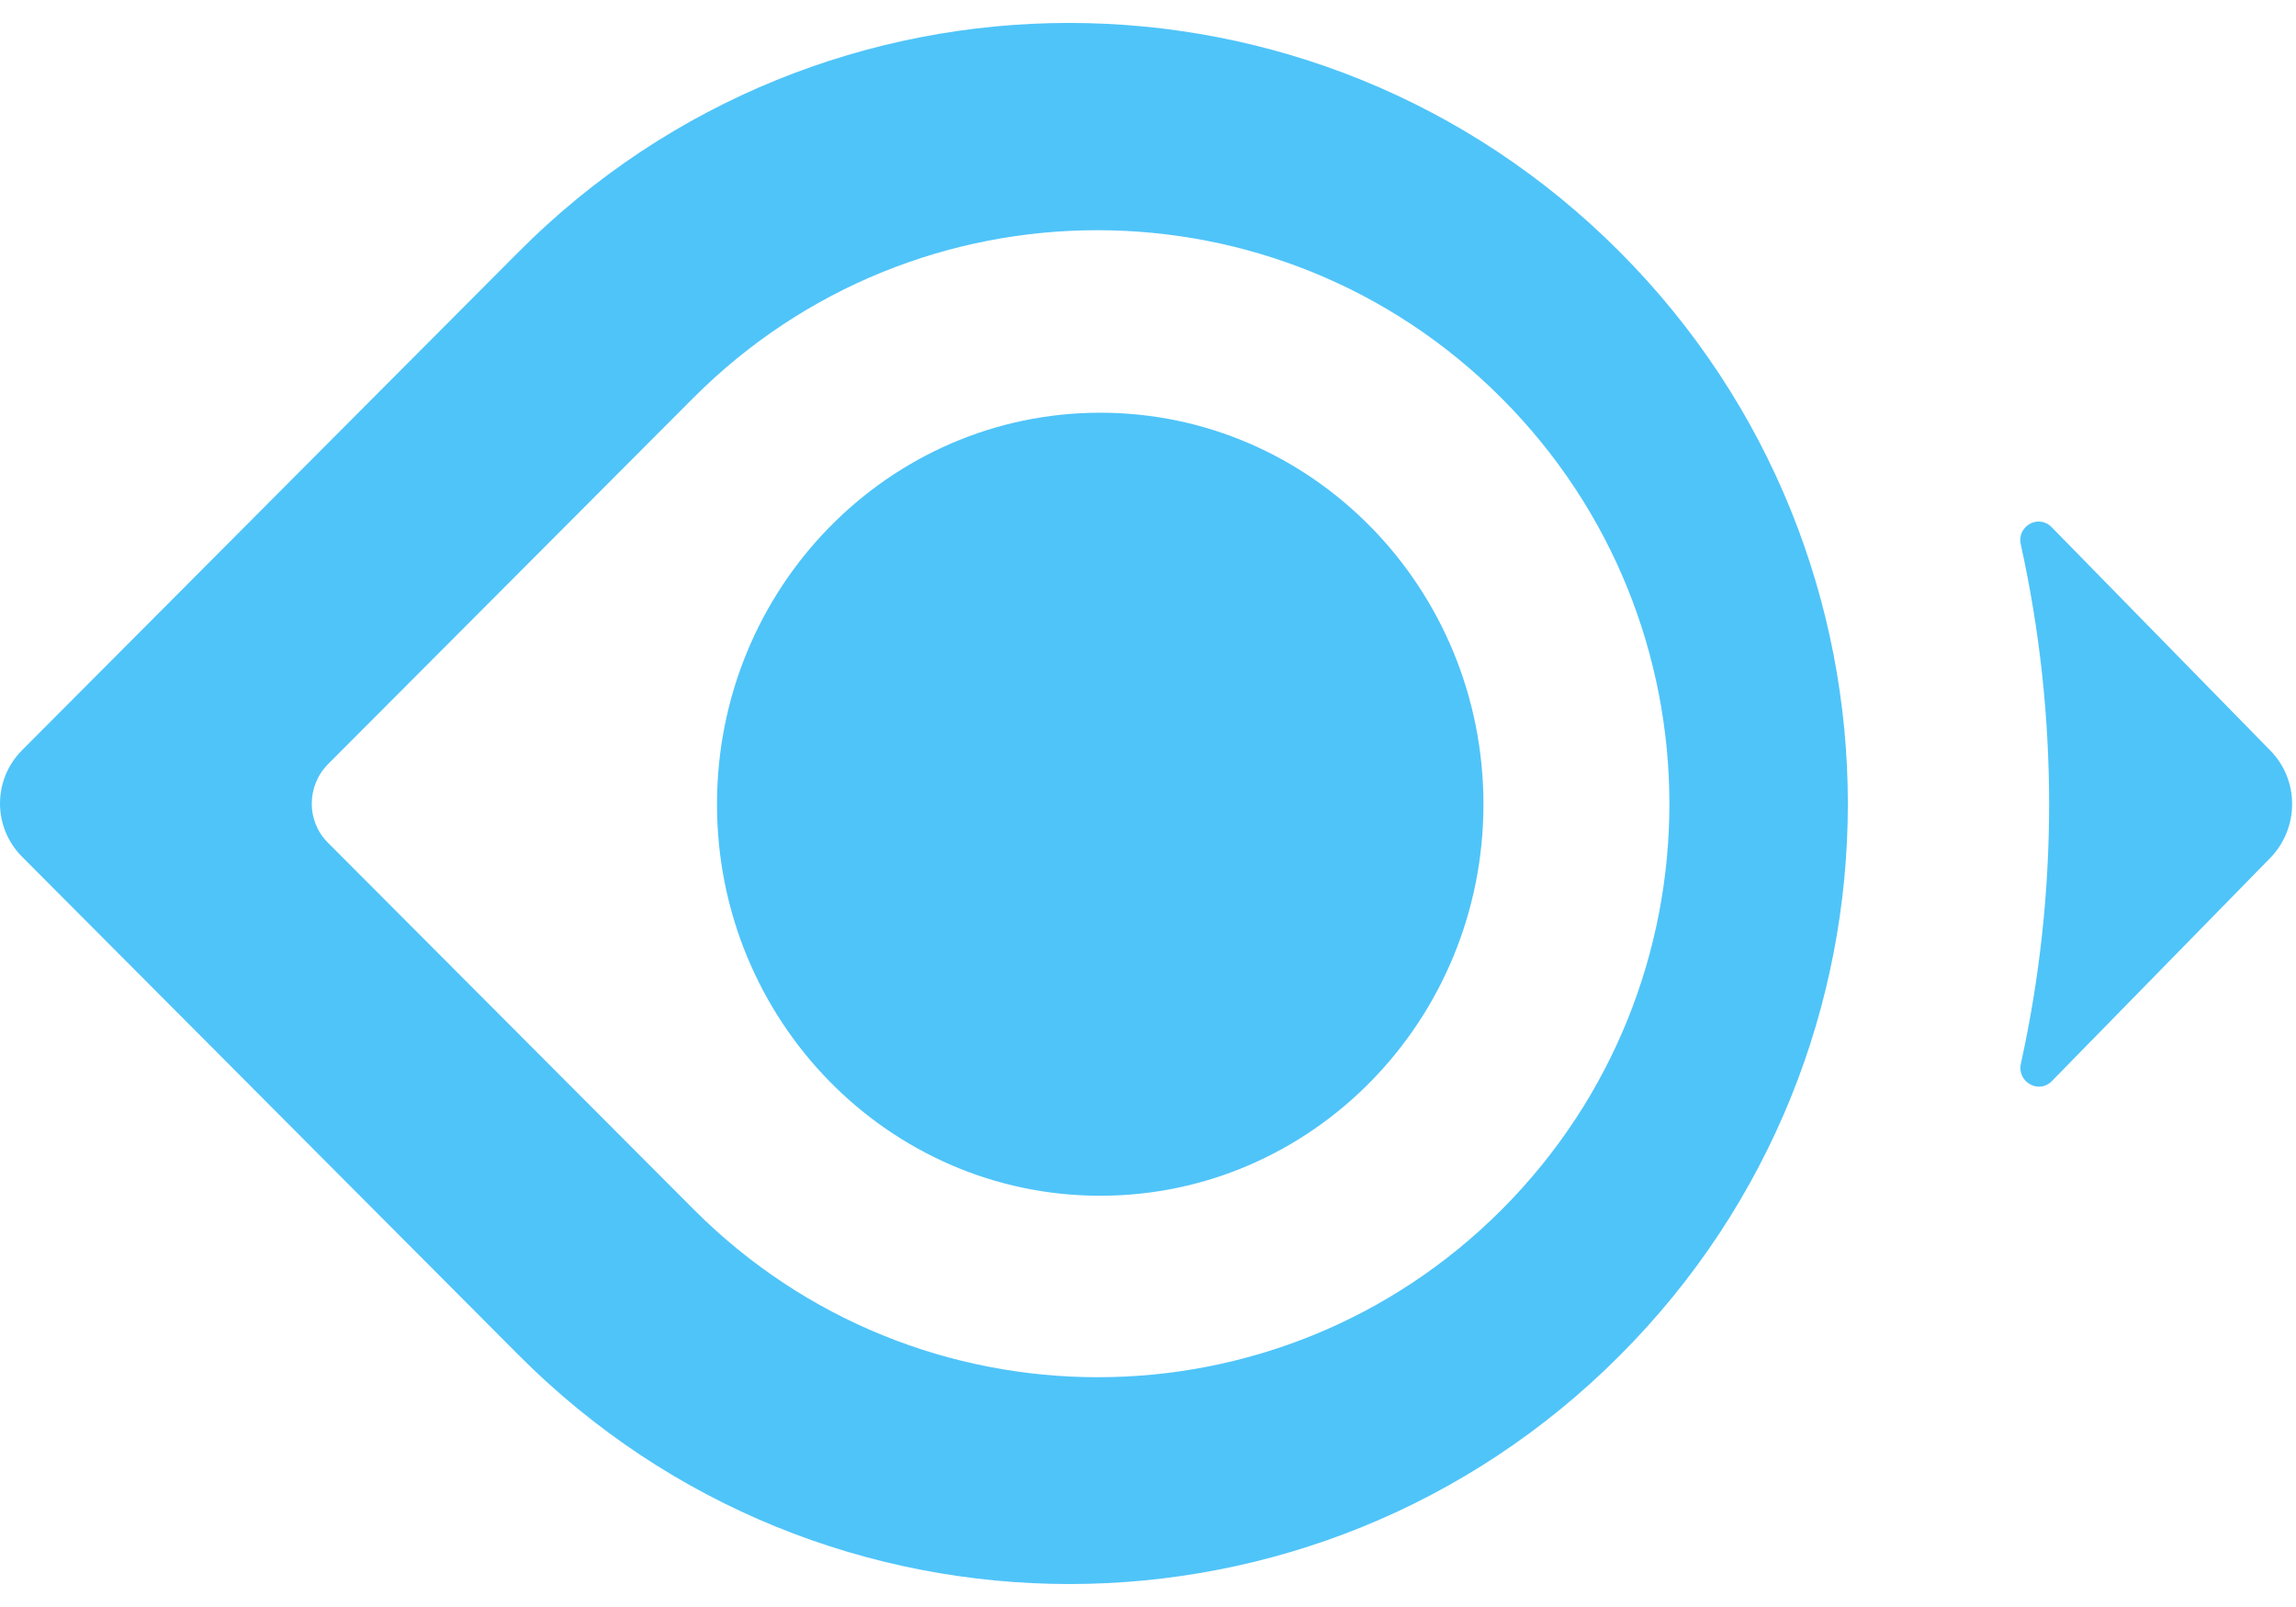
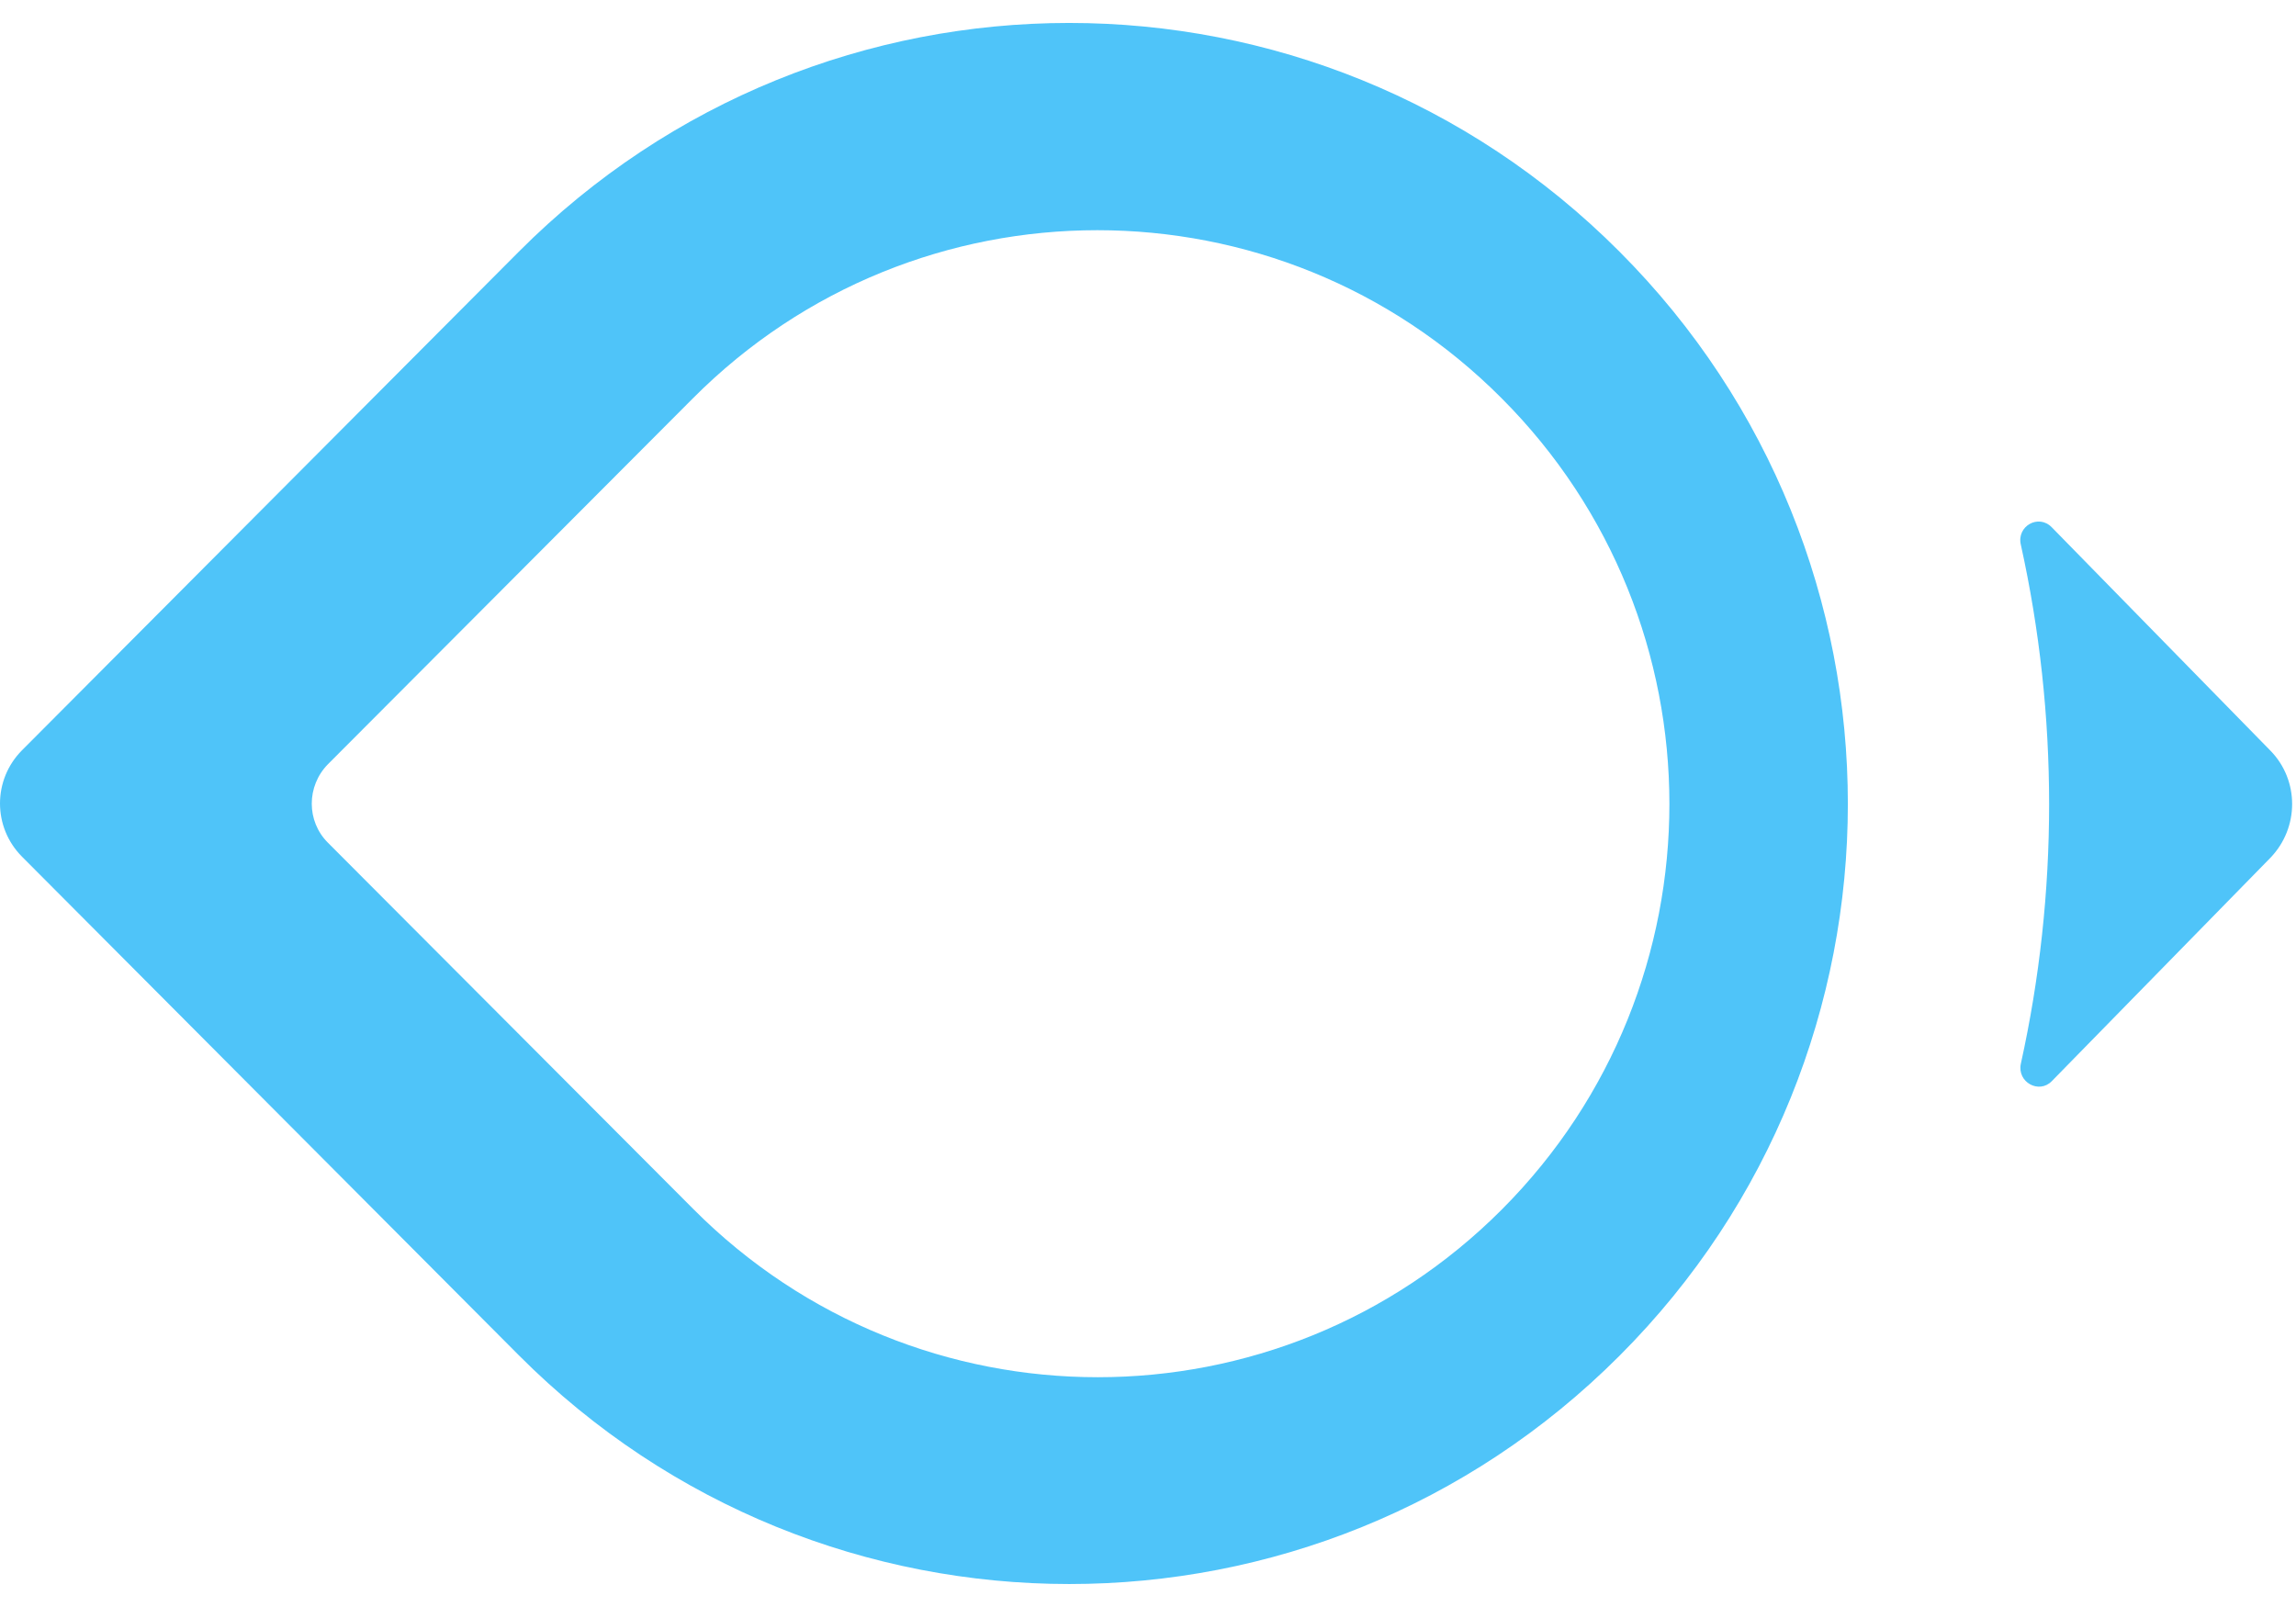
<svg xmlns="http://www.w3.org/2000/svg" width="50" height="35" viewBox="0 0 50 35" fill="none">
  <path d="M35.269 5.482C28.65 -1.161 17.917 -1.161 11.298 5.482L0.48 16.34C-0.16 16.982 -0.16 18.017 0.48 18.659L11.298 29.517C17.917 36.159 28.65 36.159 35.269 29.527C41.898 22.895 41.898 12.125 35.269 5.482ZM32.711 26.337C27.851 31.215 19.963 31.215 15.103 26.337L7.141 18.354C6.672 17.886 6.672 17.124 7.141 16.645L15.092 8.673C19.953 3.794 27.84 3.794 32.7 8.673C37.571 13.552 37.571 21.458 32.711 26.337Z" fill="#4FC4F9" />
  <path d="M49.444 16.35L44.68 11.483C44.392 11.188 43.912 11.461 44.008 11.864C44.829 15.577 44.829 19.454 44.008 23.168C43.923 23.57 44.403 23.832 44.68 23.549L49.444 18.681C50.073 18.027 50.073 16.993 49.444 16.35Z" fill="#4FC4F9" />
-   <path d="M23.96 26.043C28.569 26.043 32.305 22.225 32.305 17.516C32.305 12.806 28.569 8.989 23.96 8.989C19.351 8.989 15.614 12.806 15.614 17.516C15.614 22.225 19.351 26.043 23.96 26.043Z" fill="#4FC4F9" />
</svg>